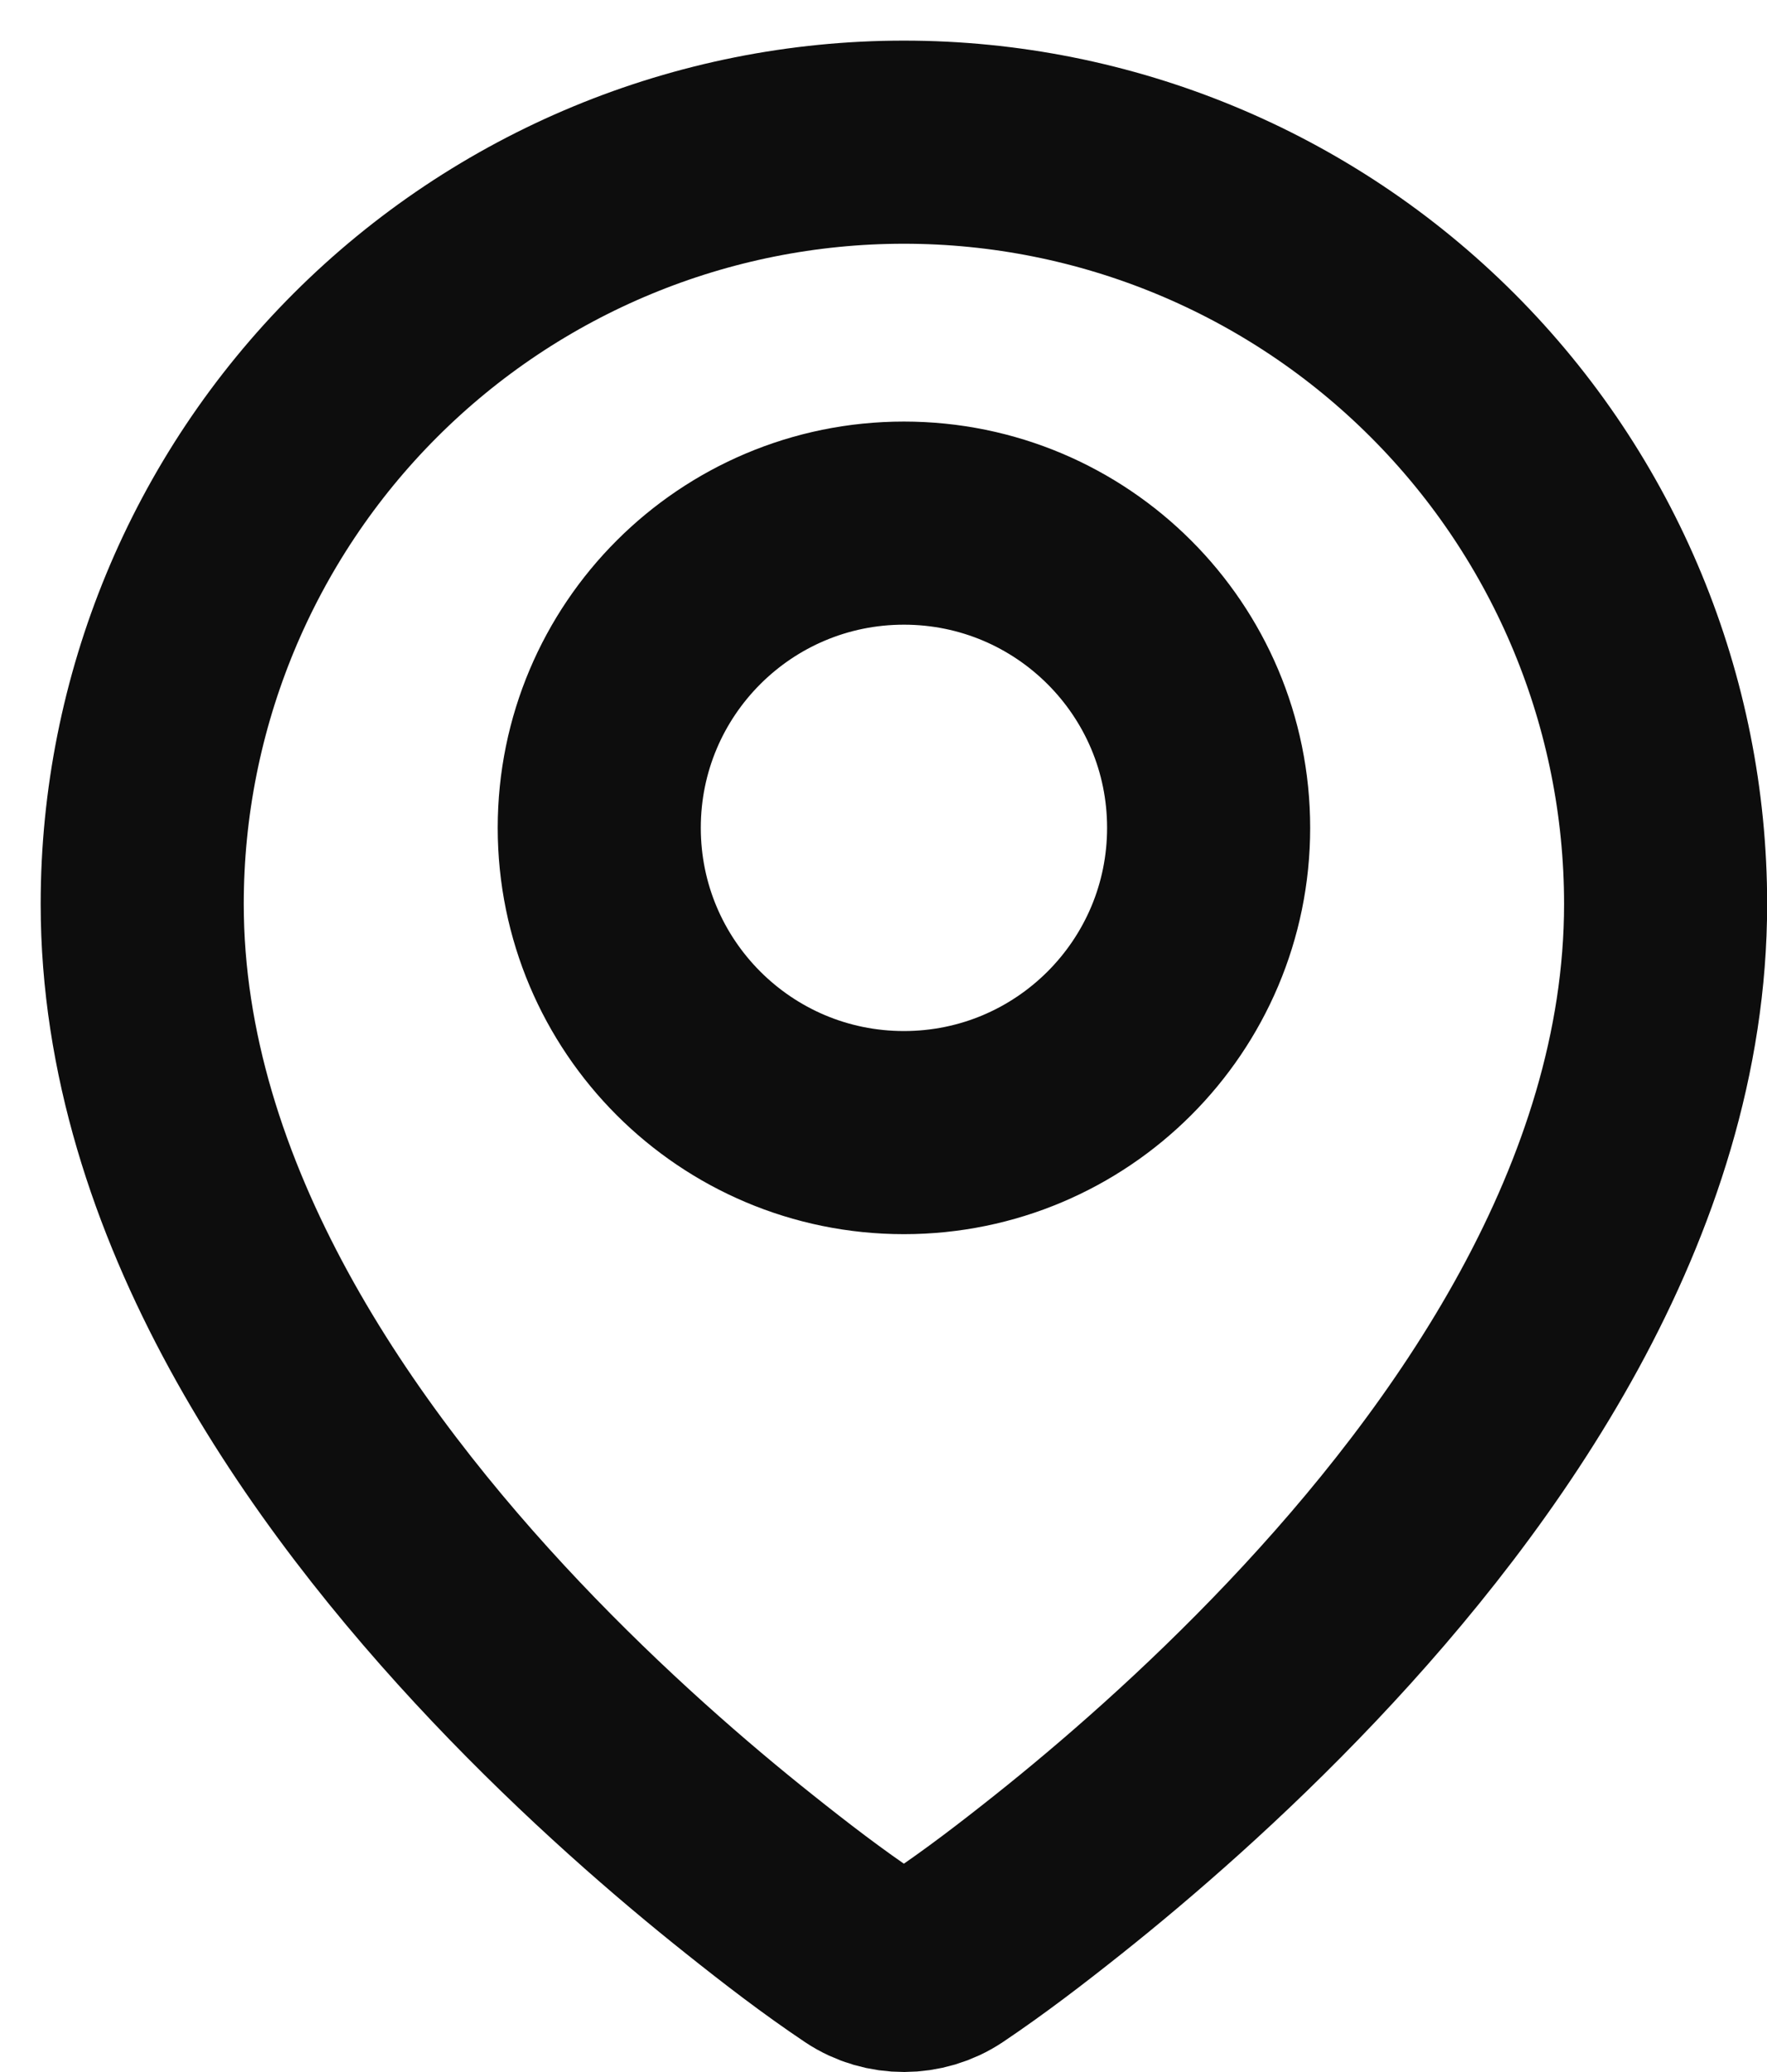
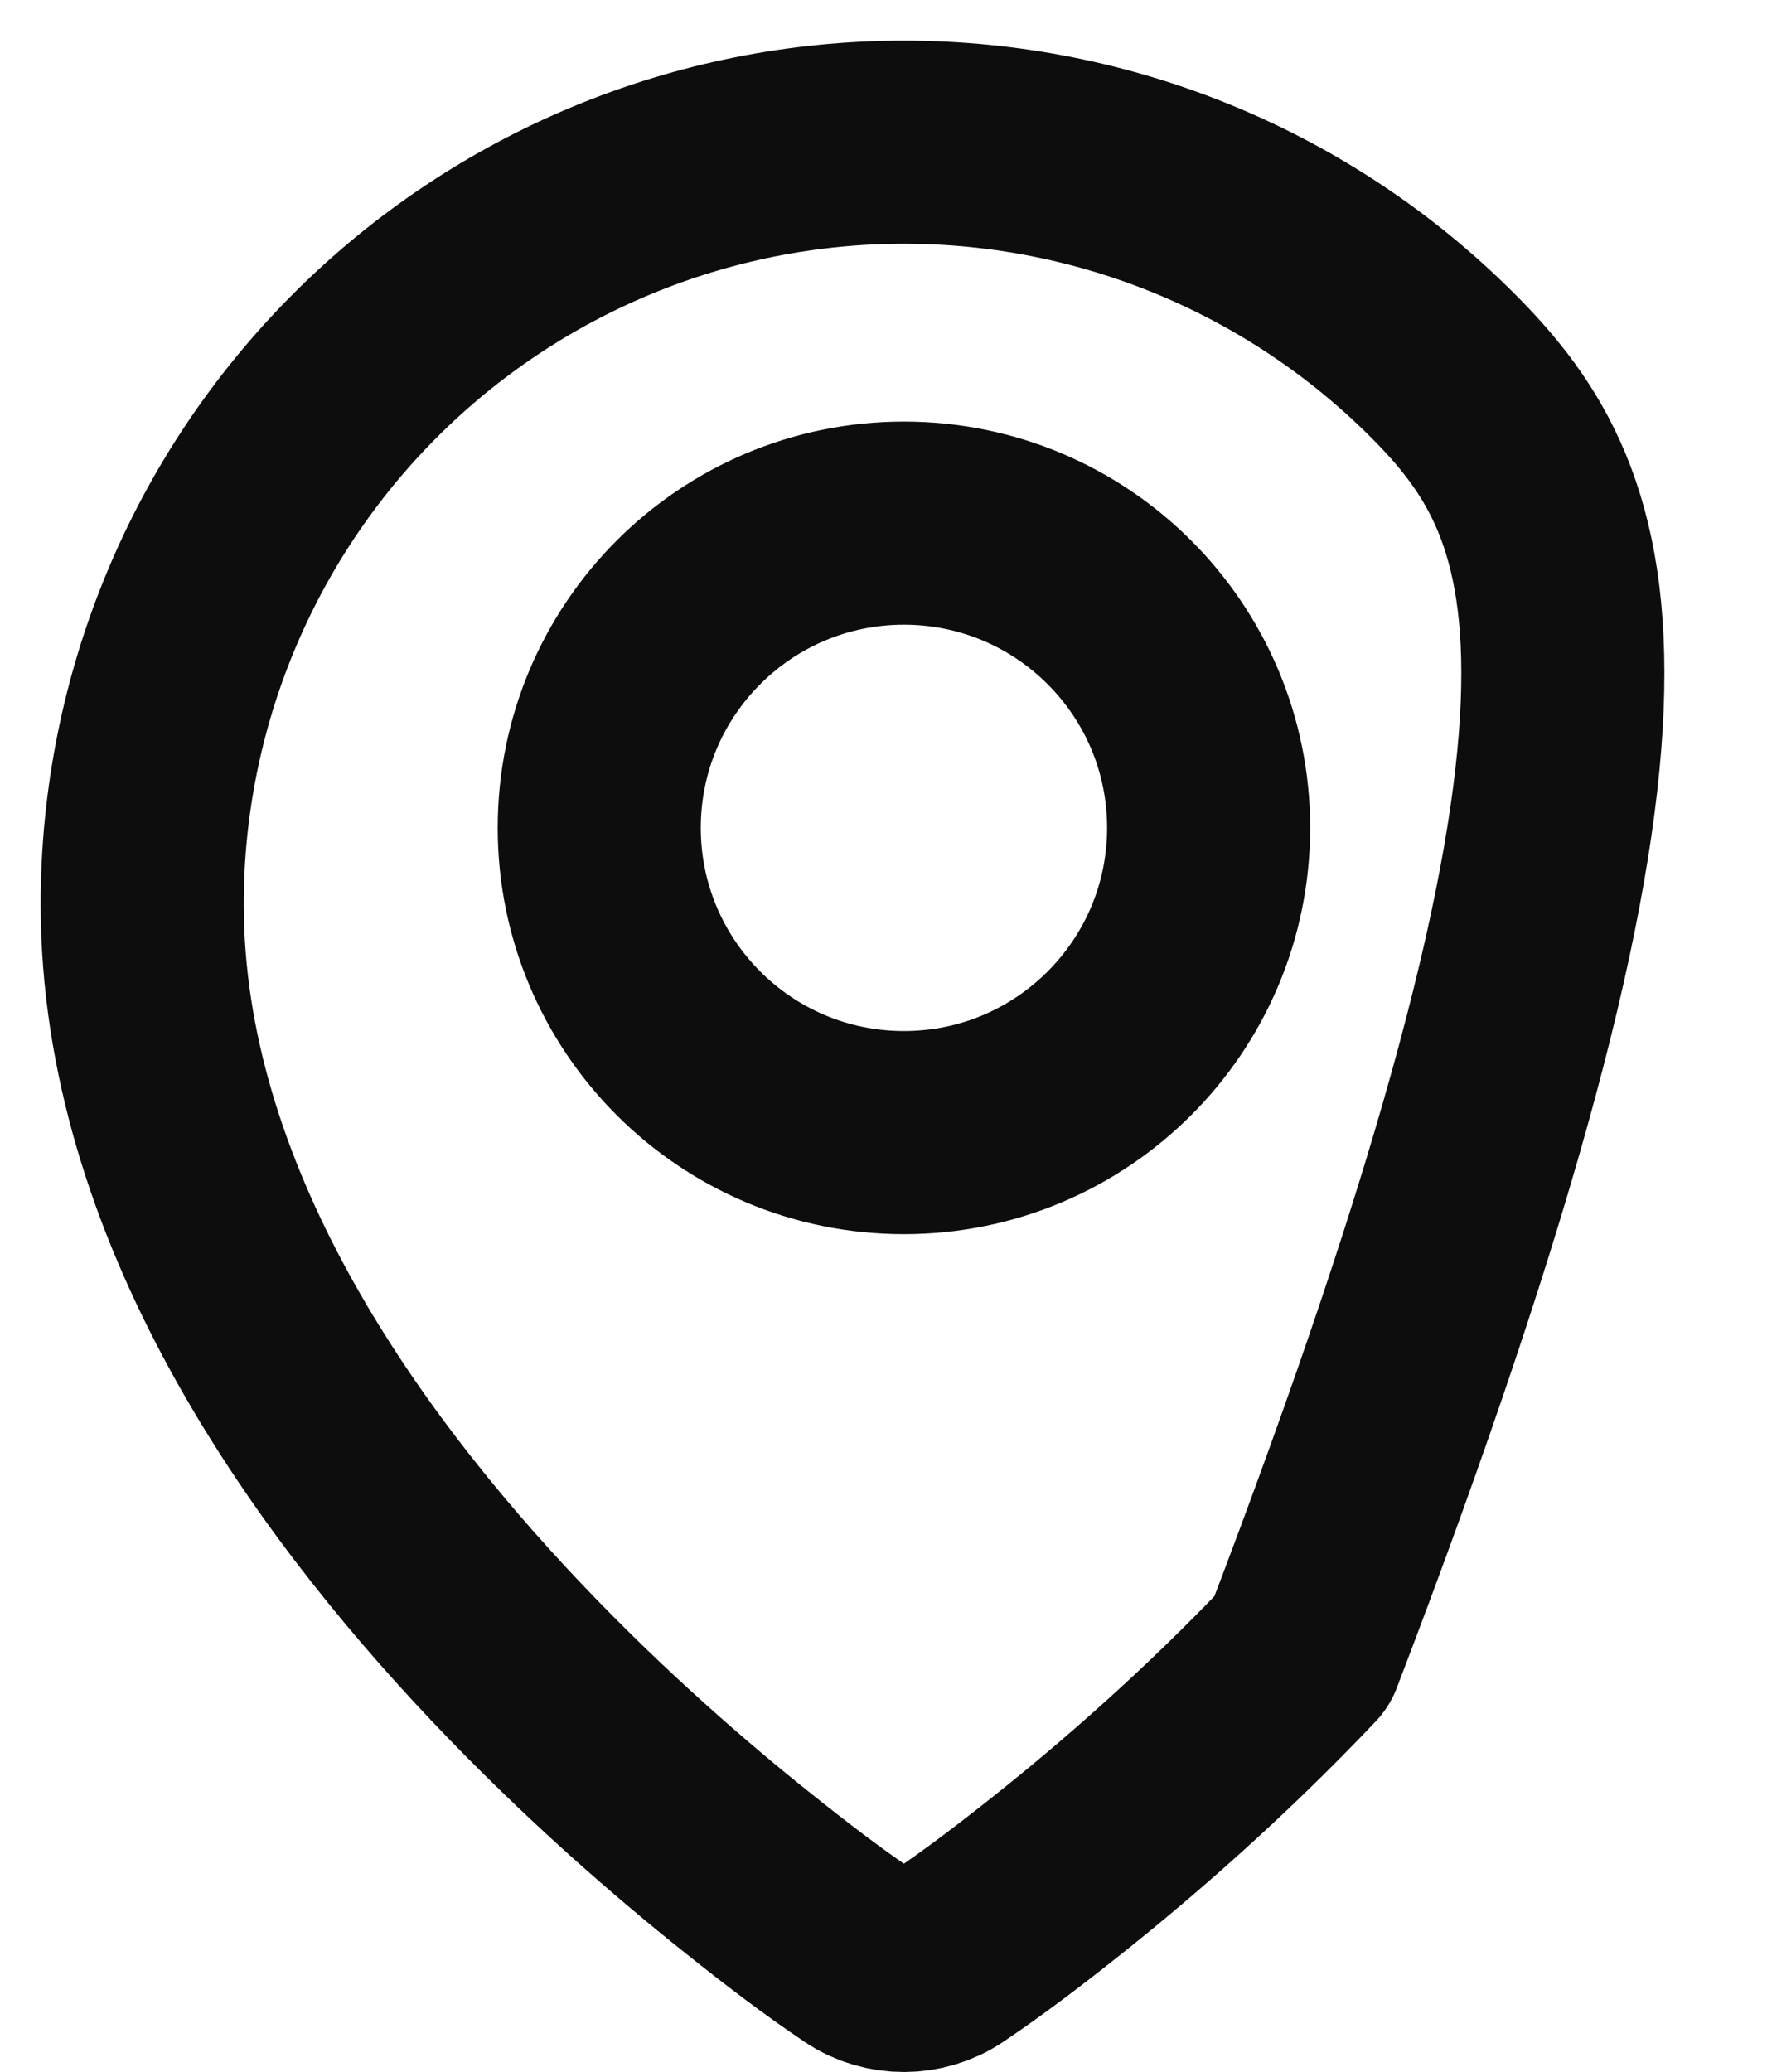
<svg xmlns="http://www.w3.org/2000/svg" width="29" height="34" viewBox="0 0 29 34" fill="none">
-   <path fill-rule="evenodd" clip-rule="evenodd" d="M8.302 27.101C9.759 28.639 11.211 29.89 12.299 30.755C12.896 31.231 13.505 31.7 14.141 32.126C14.558 32.404 15.117 32.401 15.533 32.123C16.167 31.697 16.775 31.23 17.372 30.755C18.459 29.89 19.911 28.639 21.368 27.101C24.231 24.08 27.336 19.712 27.336 14.834C27.336 11.519 26.019 8.339 23.675 5.995C21.331 3.65 18.151 2.333 14.835 2.333C11.52 2.333 8.34 3.65 5.995 5.995C3.651 8.339 2.334 11.519 2.334 14.834C2.334 19.712 5.44 24.08 8.302 27.101ZM9.835 13.584C9.835 10.822 12.073 8.584 14.835 8.584C17.597 8.584 19.836 10.822 19.836 13.584C19.836 16.346 17.597 18.585 14.835 18.585C12.073 18.585 9.835 16.346 9.835 13.584Z" stroke="#0D0D0D" stroke-width="3.333" stroke-linecap="round" stroke-linejoin="round" />
+   <path fill-rule="evenodd" clip-rule="evenodd" d="M8.302 27.101C9.759 28.639 11.211 29.89 12.299 30.755C12.896 31.231 13.505 31.7 14.141 32.126C14.558 32.404 15.117 32.401 15.533 32.123C16.167 31.697 16.775 31.23 17.372 30.755C18.459 29.89 19.911 28.639 21.368 27.101C27.336 11.519 26.019 8.339 23.675 5.995C21.331 3.65 18.151 2.333 14.835 2.333C11.52 2.333 8.34 3.65 5.995 5.995C3.651 8.339 2.334 11.519 2.334 14.834C2.334 19.712 5.44 24.08 8.302 27.101ZM9.835 13.584C9.835 10.822 12.073 8.584 14.835 8.584C17.597 8.584 19.836 10.822 19.836 13.584C19.836 16.346 17.597 18.585 14.835 18.585C12.073 18.585 9.835 16.346 9.835 13.584Z" stroke="#0D0D0D" stroke-width="3.333" stroke-linecap="round" stroke-linejoin="round" />
</svg>